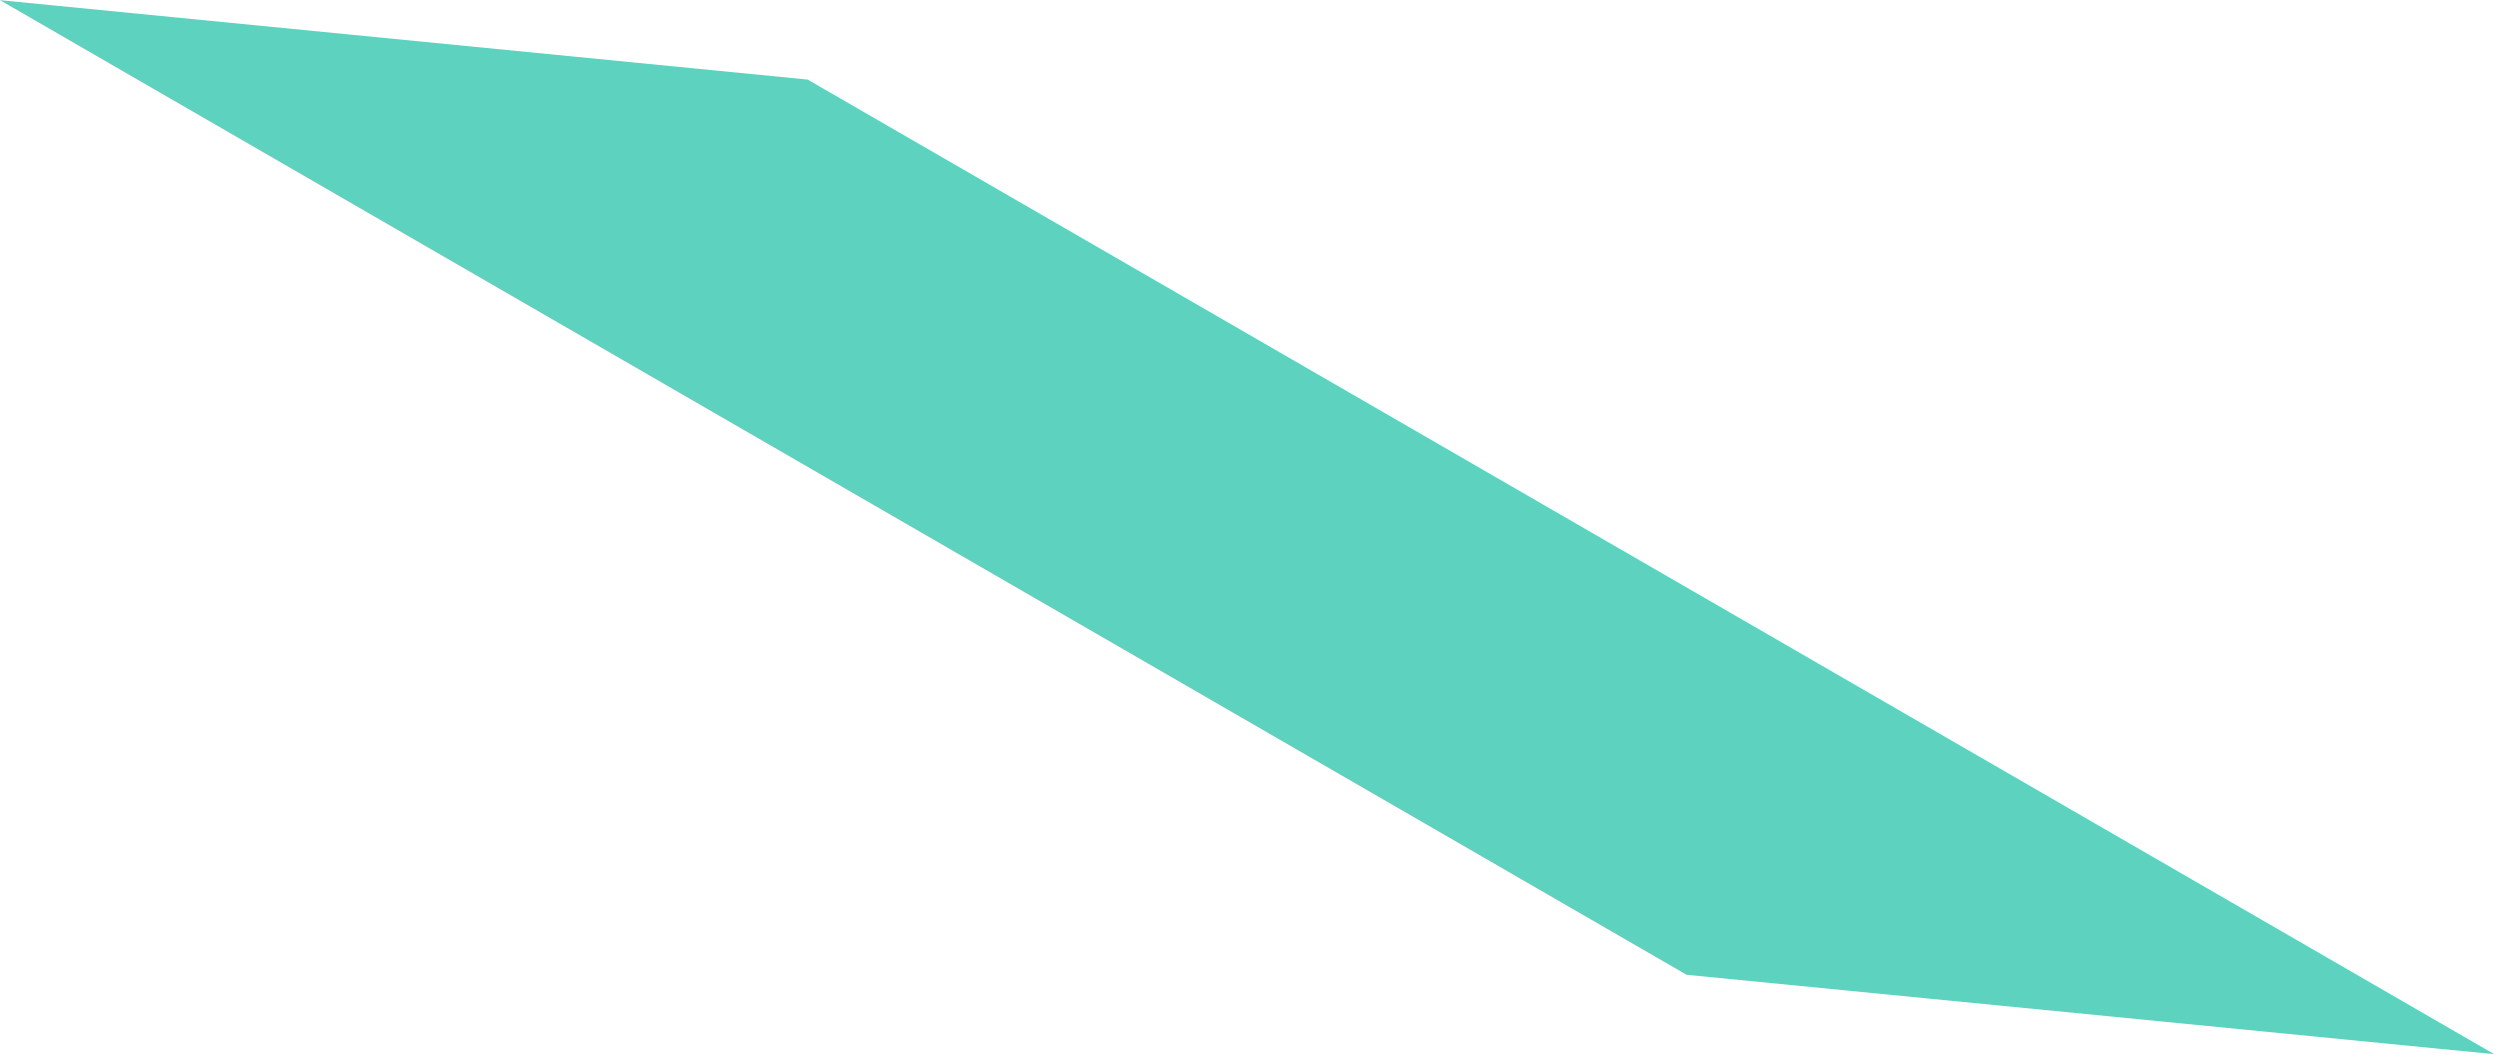
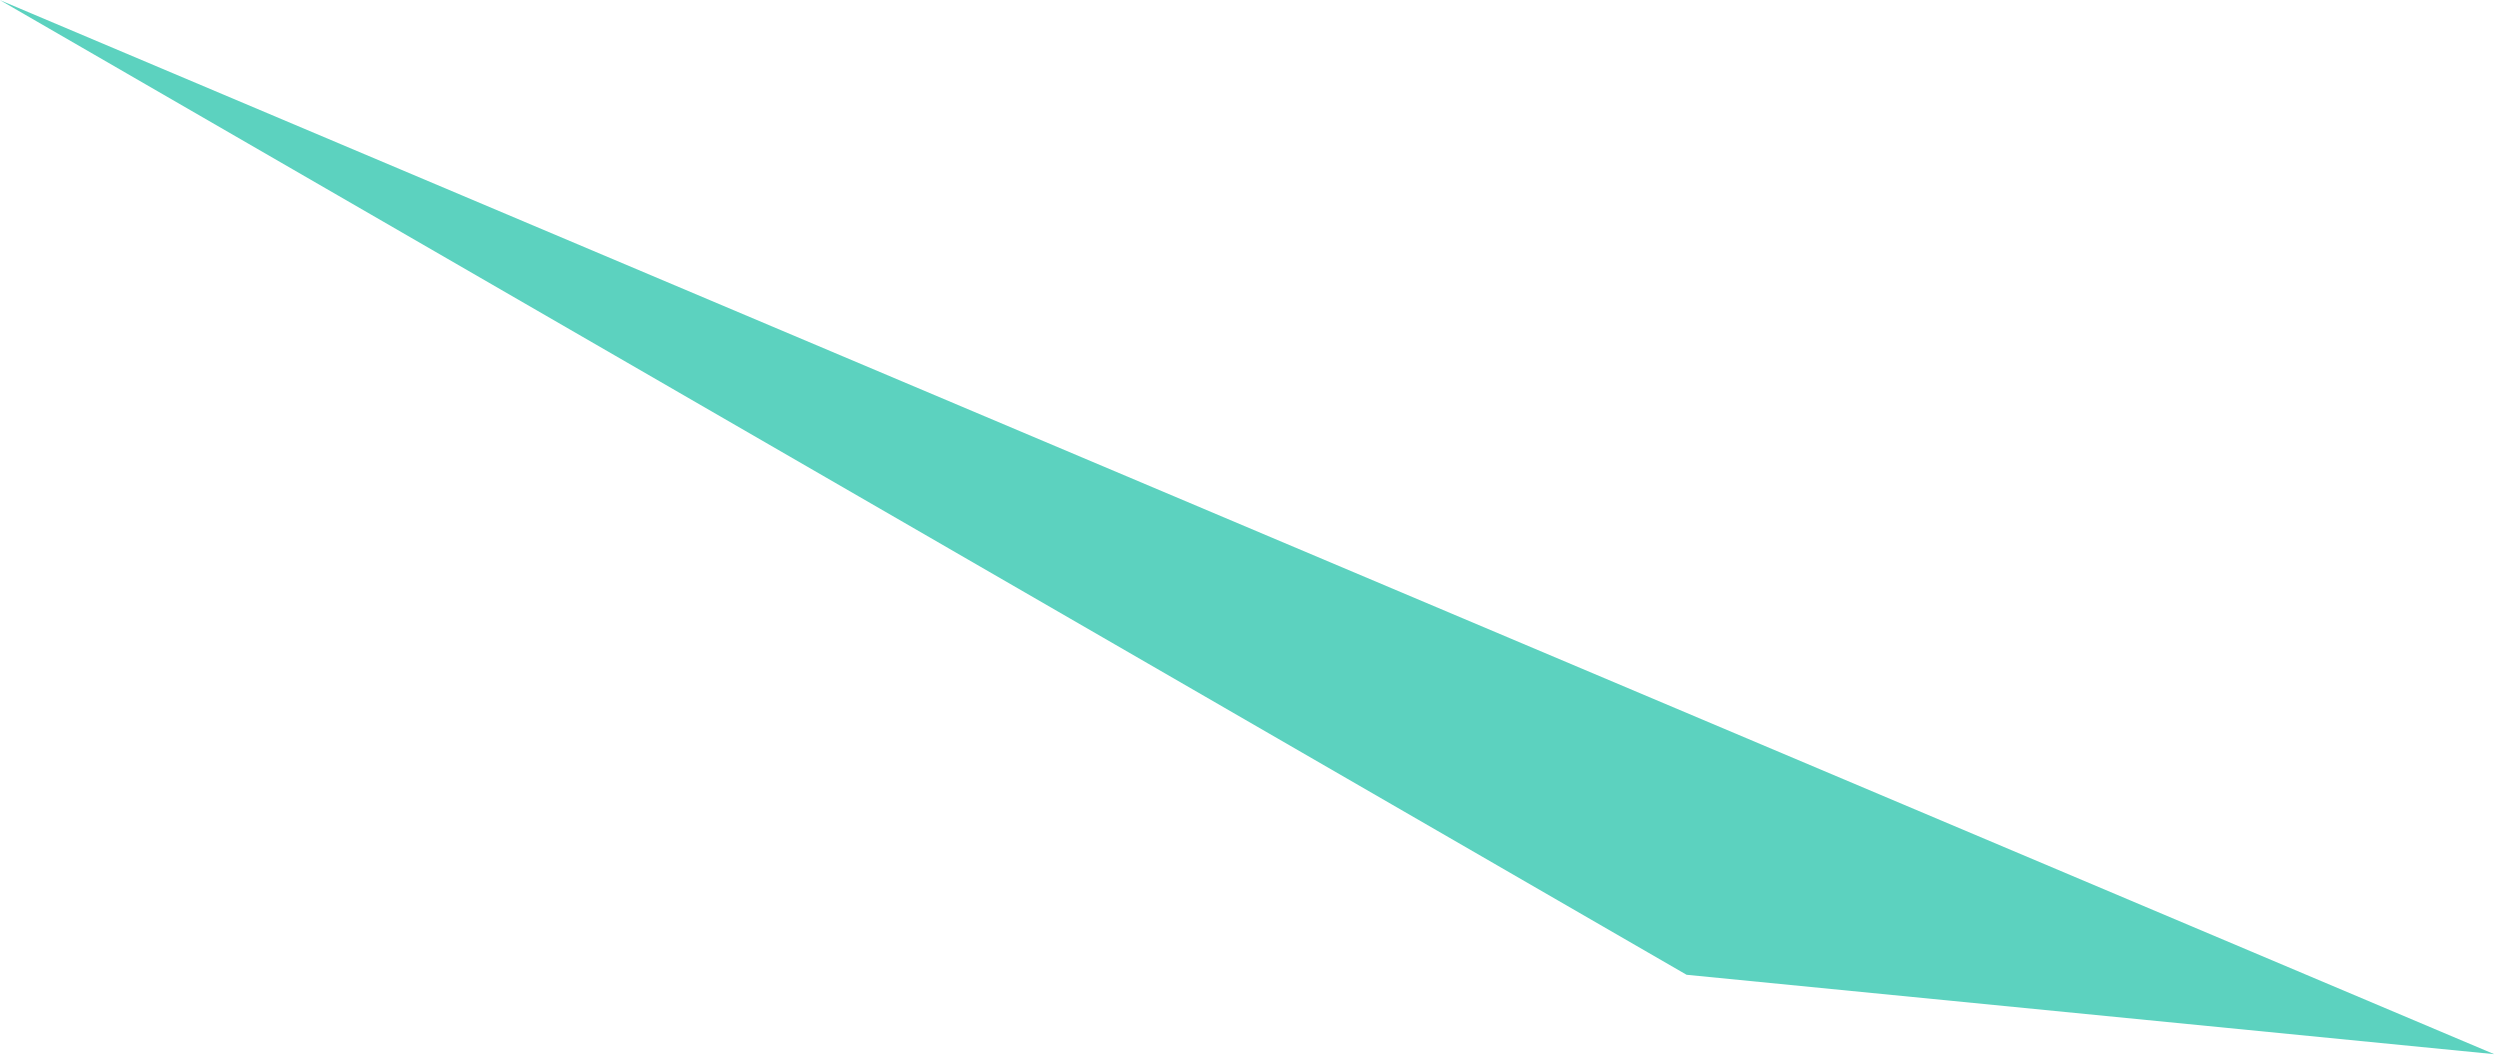
<svg xmlns="http://www.w3.org/2000/svg" width="336" height="142" viewBox="0 0 336 142" fill="none">
-   <path d="M-0.001 0.022L226.677 131.01L335.219 141.68L108.548 10.696L-0.001 0.022Z" fill="#5CD2BF" />
+   <path d="M-0.001 0.022L226.677 131.01L335.219 141.68L-0.001 0.022Z" fill="#5CD2BF" />
</svg>